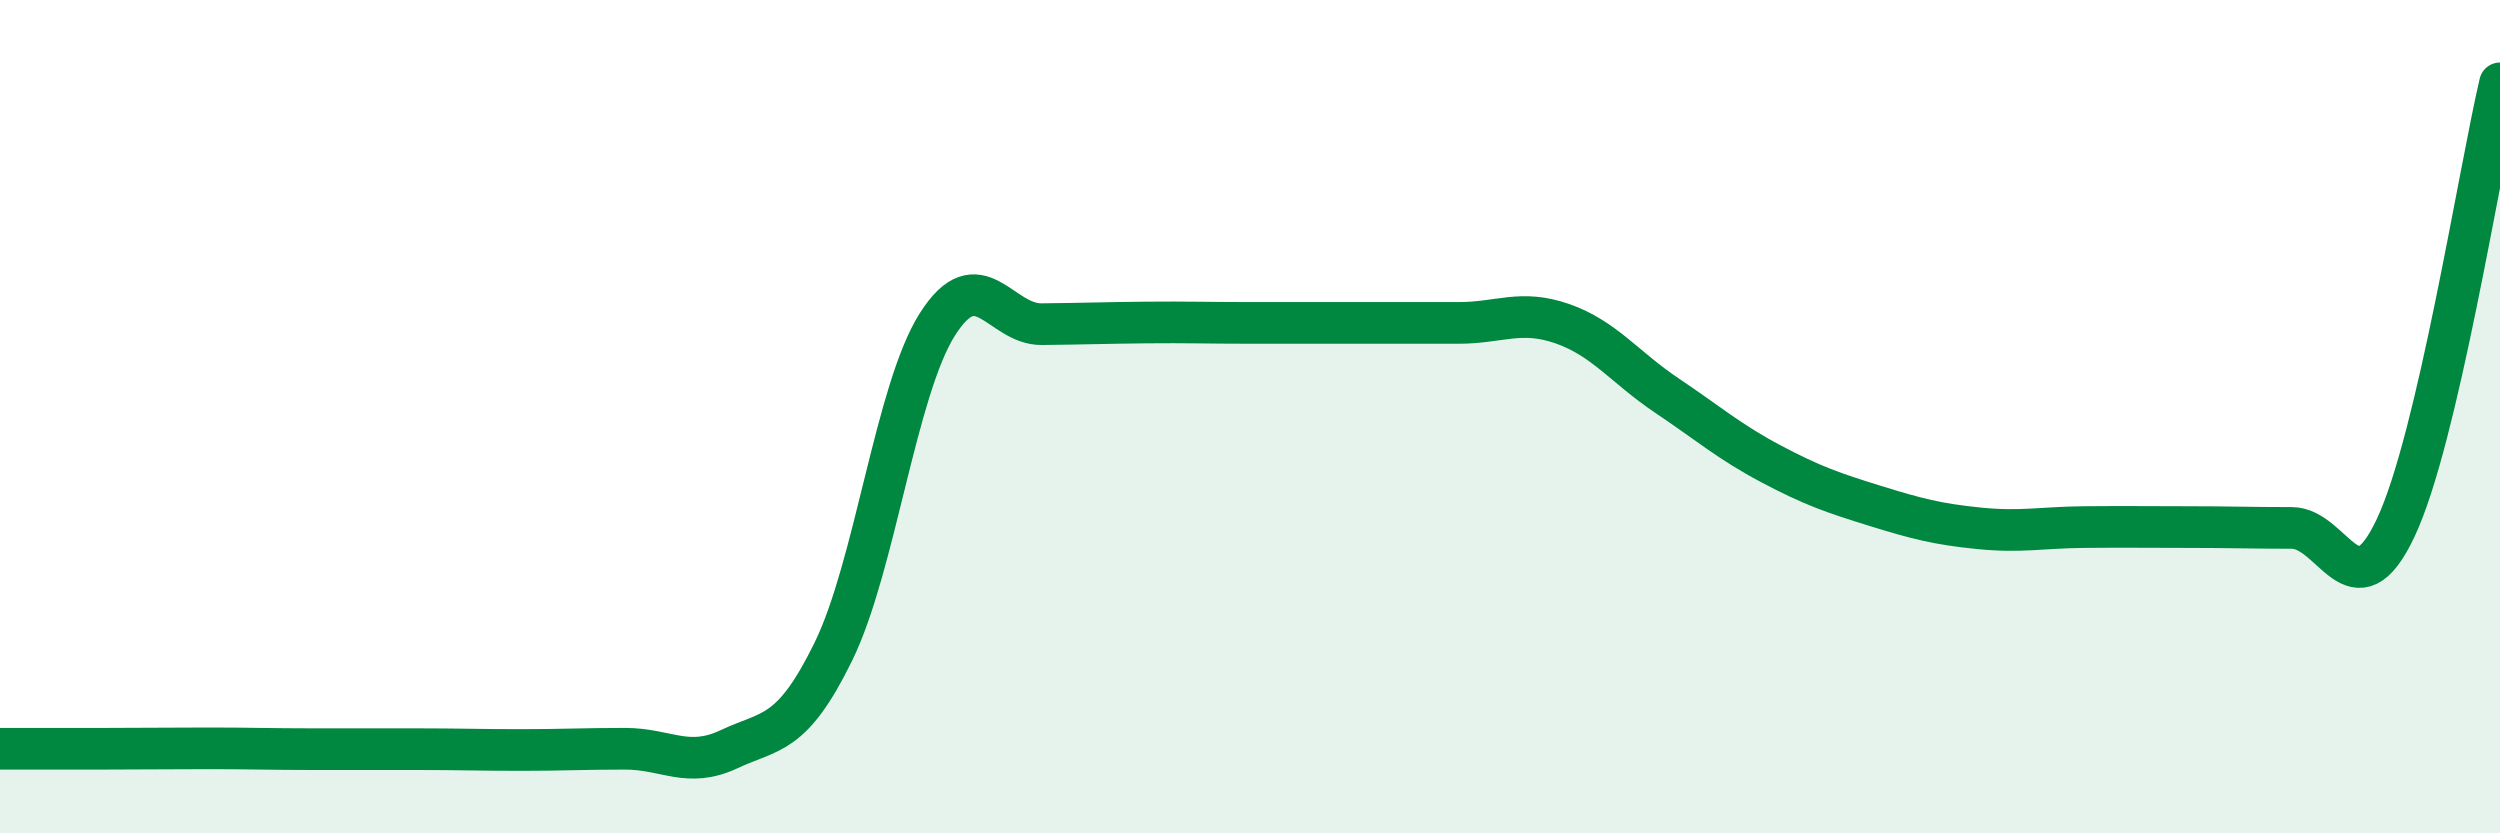
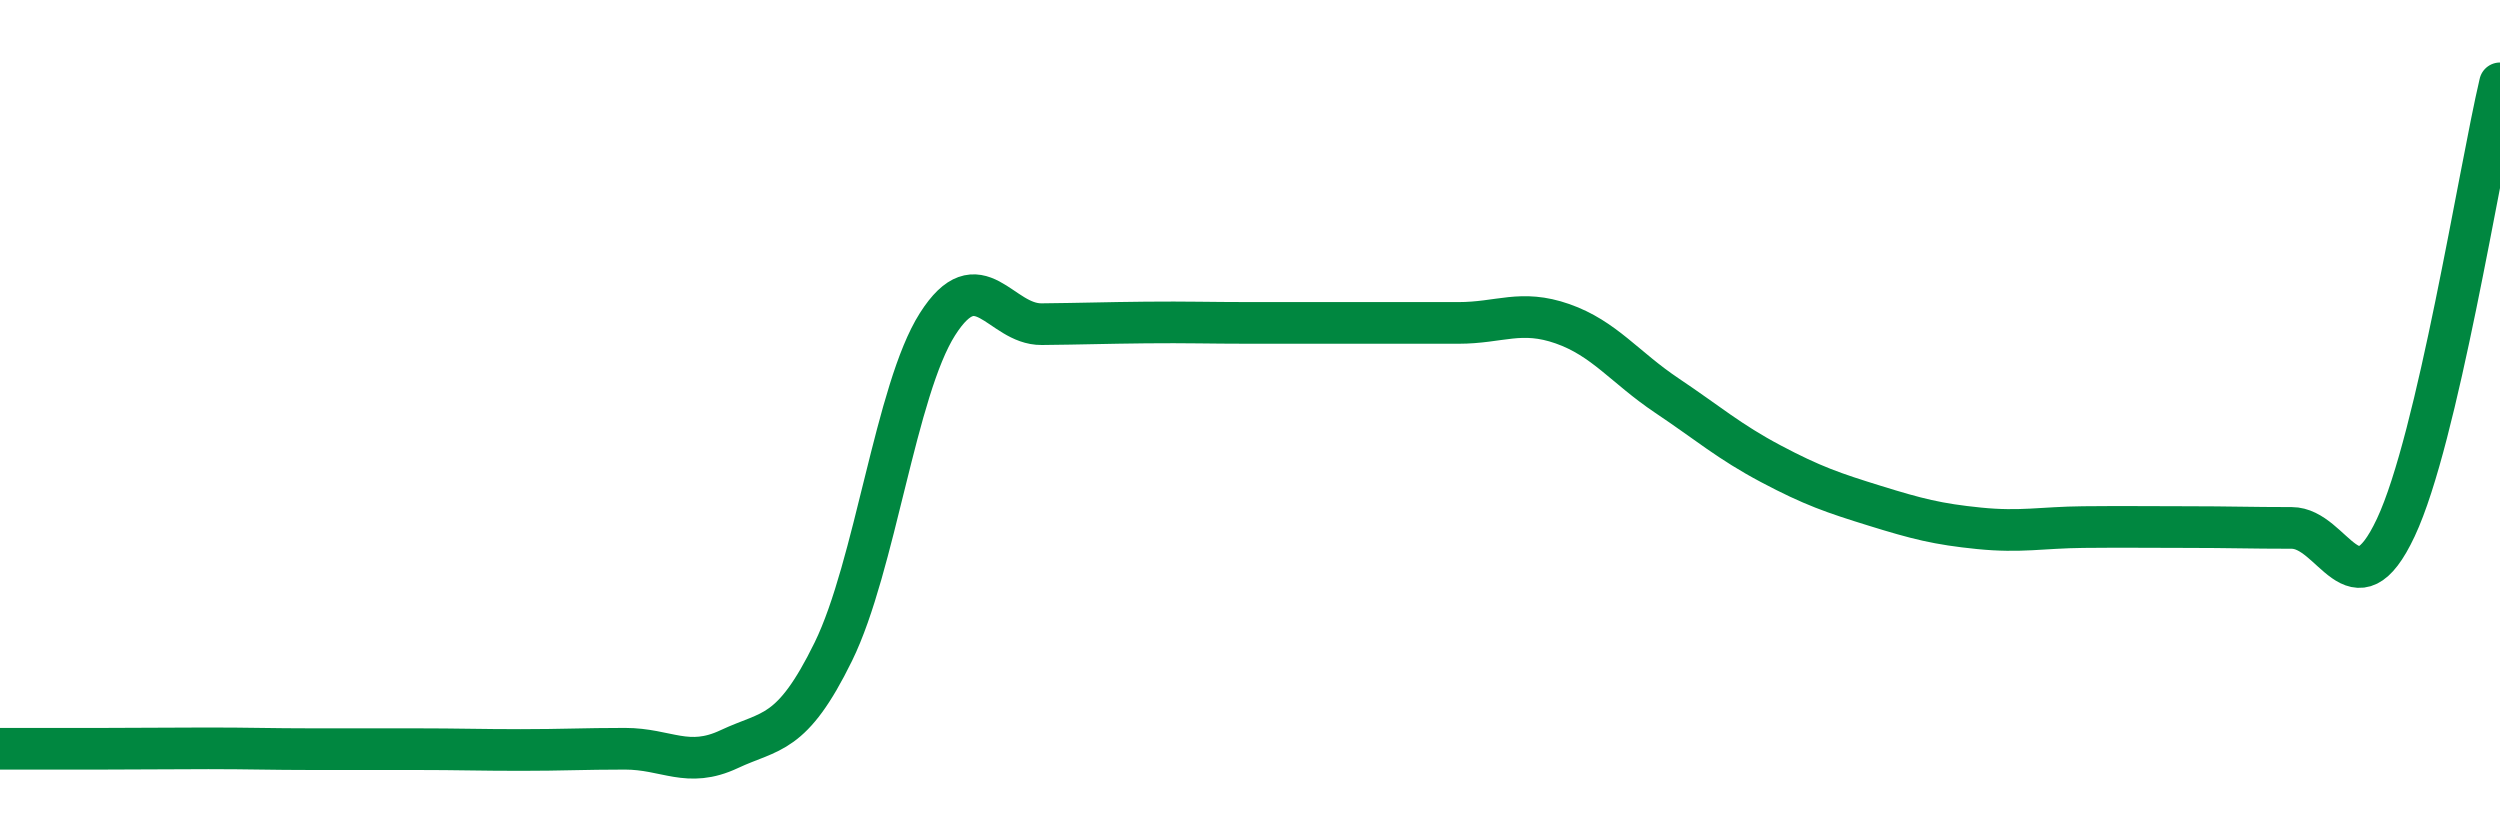
<svg xmlns="http://www.w3.org/2000/svg" width="60" height="20" viewBox="0 0 60 20">
-   <path d="M 0,17.97 C 0.5,17.97 1.5,17.97 2.5,17.97 C 3.5,17.97 4,17.96 5,17.96 C 6,17.96 6.5,17.98 7.5,17.98 C 8.5,17.98 9,17.98 10,17.98 C 11,17.98 11.5,18 12.5,18 C 13.5,18 14,17.97 15,17.97 C 16,17.97 16.5,18.45 17.5,17.98 C 18.5,17.51 19,17.68 20,15.64 C 21,13.6 21.5,9.35 22.5,7.78 C 23.5,6.21 24,7.79 25,7.78 C 26,7.77 26.5,7.75 27.5,7.74 C 28.5,7.73 29,7.75 30,7.75 C 31,7.75 31.5,7.75 32.5,7.75 C 33.5,7.75 34,7.75 35,7.75 C 36,7.75 36.5,7.42 37.5,7.77 C 38.5,8.12 39,8.82 40,9.49 C 41,10.16 41.5,10.6 42.5,11.13 C 43.5,11.66 44,11.83 45,12.14 C 46,12.45 46.5,12.58 47.5,12.68 C 48.5,12.78 49,12.66 50,12.65 C 51,12.64 51.5,12.65 52.5,12.65 C 53.5,12.65 54,12.67 55,12.67 C 56,12.67 56.5,14.79 57.5,12.66 C 58.5,10.53 59.5,4.13 60,2L60 20L0 20Z" fill="#008740" opacity="0.1" stroke-linecap="round" stroke-linejoin="round" />
  <path d="M 0,17.97 C 0.5,17.97 1.5,17.97 2.5,17.97 C 3.5,17.97 4,17.96 5,17.96 C 6,17.96 6.5,17.98 7.5,17.98 C 8.5,17.98 9,17.98 10,17.98 C 11,17.98 11.5,18 12.5,18 C 13.5,18 14,17.97 15,17.97 C 16,17.97 16.5,18.45 17.5,17.98 C 18.5,17.51 19,17.68 20,15.64 C 21,13.6 21.5,9.35 22.5,7.78 C 23.5,6.21 24,7.79 25,7.78 C 26,7.77 26.5,7.75 27.5,7.74 C 28.5,7.73 29,7.75 30,7.75 C 31,7.75 31.5,7.75 32.5,7.75 C 33.5,7.75 34,7.75 35,7.75 C 36,7.75 36.5,7.42 37.5,7.77 C 38.5,8.12 39,8.82 40,9.49 C 41,10.16 41.5,10.6 42.5,11.13 C 43.5,11.66 44,11.83 45,12.14 C 46,12.45 46.5,12.58 47.5,12.68 C 48.5,12.78 49,12.66 50,12.65 C 51,12.64 51.5,12.65 52.5,12.65 C 53.5,12.65 54,12.67 55,12.67 C 56,12.67 56.5,14.79 57.5,12.66 C 58.5,10.53 59.5,4.13 60,2" stroke="#008740" stroke-width="1" fill="none" stroke-linecap="round" stroke-linejoin="round" />
</svg>